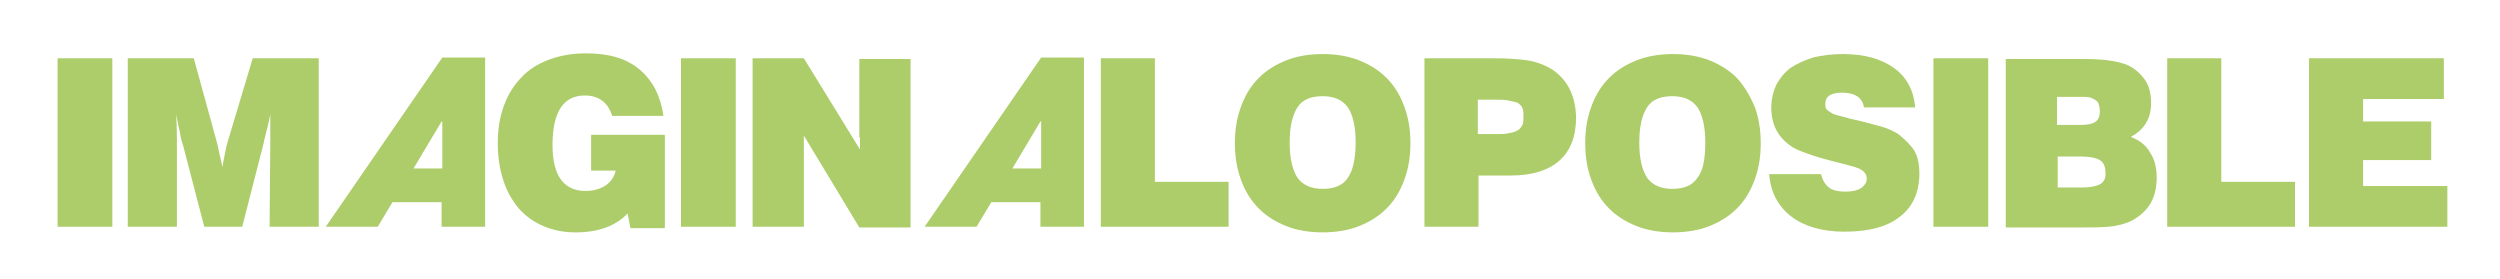
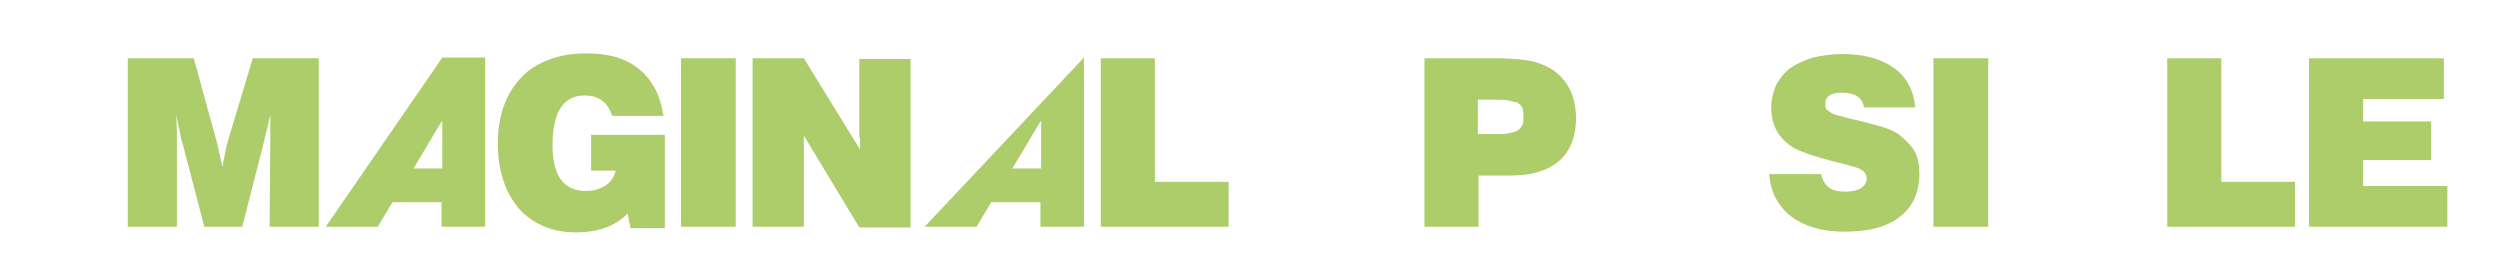
<svg xmlns="http://www.w3.org/2000/svg" version="1.1" id="Capa_1" x="0px" y="0px" width="356.1px" height="39.8px" viewBox="0 0 356.1 39.8" style="enable-background:new 0 0 356.1 39.8;" xml:space="preserve">
  <style type="text/css">
	.Sombra_x0020_paralela{fill:none;}
	.Resplandor_x0020_externo_x0020_5_x0020_pt_x002E_{fill:none;}
	.Neón_x0020_azul{fill:none;stroke:#8AACDA;stroke-width:7;stroke-linecap:round;stroke-linejoin:round;}
	.Resalte_x0020_cromado{fill:url(#SVGID_1_);stroke:#FFFFFF;stroke-width:0.363;stroke-miterlimit:1;}
	.A_x0020_todo_x0020_ritmo_GS{fill:#FFDD00;}
	.Alyssa_GS{fill:#A6D0E4;}
	.st0{fill:#ACCD69;}
</style>
  <linearGradient id="SVGID_1_" gradientUnits="userSpaceOnUse" x1="55.054" y1="-55.723" x2="55.054" y2="-56.723">
    <stop offset="0" style="stop-color:#656565" />
    <stop offset="0.618" style="stop-color:#1B1B1B" />
    <stop offset="0.629" style="stop-color:#545454" />
    <stop offset="0.983" style="stop-color:#3E3E3E" />
  </linearGradient>
  <g>
-     <rect x="8.2" y="8.3" class="st0" width="7.8" height="24" />
    <path class="st0" d="M32.4,20.3c-0.1,0.3-0.2,0.7-0.3,1.3c-0.1,0.6-0.3,1.3-0.4,2.2c-0.5-2-0.7-3.2-0.8-3.5l-3.3-12h-9.4v24h7V20.7   c0-0.9,0-2.4-0.1-4.4c0.2,0.9,0.3,1.7,0.5,2.4c0.1,0.8,0.3,1.5,0.5,2.1l3,11.5h5.4l3-11.7c0.1-0.4,0.2-1,0.4-1.7   c0.2-0.7,0.4-1.6,0.6-2.6c0,1.1,0,2,0,2.7v1.5l-0.1,11.8h7v-24h-9.4L32.4,20.3z" />
    <path class="st0" d="M84.2,24.3h3.5c-0.2,0.9-0.7,1.6-1.4,2.1c-0.8,0.5-1.7,0.8-2.9,0.8c-3.1,0-4.7-2.2-4.7-6.5   c0-4.7,1.5-7.1,4.6-7.1c2,0,3.3,1,3.9,2.9h7.3c-0.4-2.8-1.5-5-3.4-6.6s-4.4-2.3-7.6-2.3c-2,0-3.7,0.3-5.3,0.9   c-1.6,0.6-2.9,1.4-3.9,2.5c-1.1,1.1-1.9,2.4-2.5,4c-0.6,1.6-0.9,3.4-0.9,5.4c0,2,0.3,3.8,0.8,5.3c0.5,1.6,1.3,2.9,2.2,4   c1,1.1,2.1,1.9,3.5,2.5c1.4,0.6,2.9,0.9,4.6,0.9c3.2,0,5.7-0.9,7.4-2.7l0.4,2.1h4.9V19.2H84.2V24.3z" />
    <rect x="97" y="8.3" class="st0" width="7.8" height="24" />
    <path class="st0" d="M122.5,19.6c0,0.6,0,1.1,0,1.7l-8-13h-7.3v24h7.3V21.1c0-0.5,0-1.3,0-1.8l1.2,2l6.7,11.1h7.3v-24h-7.3V19.6z" />
    <polygon class="st0" points="164.5,8.3 156.8,8.3 156.8,32.3 175,32.3 175,25.9 164.5,25.9  " />
-     <path class="st0" d="M197.5,11.1c-1.1-1.1-2.4-1.9-3.9-2.5c-1.5-0.6-3.3-0.9-5.2-0.9c-1.9,0-3.7,0.3-5.2,0.9   c-1.5,0.6-2.8,1.4-3.9,2.5c-1.1,1.1-1.9,2.4-2.5,4c-0.6,1.6-0.9,3.3-0.9,5.3c0,2,0.3,3.7,0.9,5.3c0.6,1.6,1.4,2.9,2.5,4   c1.1,1.1,2.4,1.9,3.9,2.5c1.5,0.6,3.3,0.9,5.2,0.9c1.9,0,3.7-0.3,5.2-0.9c1.5-0.6,2.8-1.4,3.9-2.5c1.1-1.1,1.9-2.4,2.5-4   c0.6-1.6,0.9-3.3,0.9-5.3c0-2-0.3-3.7-0.9-5.3C199.4,13.5,198.6,12.2,197.5,11.1 M192,25.3c-0.7,1.1-1.9,1.6-3.6,1.6   c-1.6,0-2.8-0.5-3.6-1.6c-0.7-1.1-1.1-2.7-1.1-5c0-2.3,0.4-3.9,1.1-5c0.7-1.1,1.9-1.6,3.6-1.6c1.6,0,2.8,0.5,3.6,1.6   c0.7,1.1,1.1,2.7,1.1,5C193.1,22.6,192.7,24.3,192,25.3" />
    <path class="st0" d="M221.1,9.9c-1-0.6-2.2-1.1-3.5-1.3c-1.4-0.2-3-0.3-4.8-0.3h-9.9v24h7.7V25h4.6c3,0,5.3-0.7,6.9-2.1   c1.6-1.4,2.4-3.5,2.4-6.2C224.4,13.6,223.3,11.4,221.1,9.9 M216.8,17.9c-0.2,0.3-0.4,0.6-0.7,0.7c-0.3,0.2-0.8,0.3-1.3,0.4   c-0.5,0.1-1.1,0.1-1.8,0.1h-2.5v-4.9h2.5c0.7,0,1.3,0,1.8,0.1c0.5,0.1,0.9,0.2,1.3,0.3c0.3,0.2,0.6,0.4,0.7,0.7   c0.2,0.3,0.2,0.8,0.2,1.3C217,17.2,217,17.6,216.8,17.9" />
-     <path class="st0" d="M247.4,11.1c-1.1-1.1-2.4-1.9-3.9-2.5c-1.5-0.6-3.3-0.9-5.2-0.9c-1.9,0-3.7,0.3-5.2,0.9   c-1.5,0.6-2.8,1.4-3.9,2.5c-1.1,1.1-1.9,2.4-2.5,4c-0.6,1.6-0.9,3.3-0.9,5.3c0,2,0.3,3.7,0.9,5.3c0.6,1.6,1.4,2.9,2.5,4   c1.1,1.1,2.4,1.9,3.9,2.5c1.5,0.6,3.3,0.9,5.2,0.9c1.9,0,3.7-0.3,5.2-0.9c1.5-0.6,2.8-1.4,3.9-2.5c1.1-1.1,1.9-2.4,2.5-4   c0.6-1.6,0.9-3.3,0.9-5.3c0-2-0.3-3.7-0.9-5.3C249.2,13.5,248.4,12.2,247.4,11.1 M241.8,25.3c-0.7,1.1-1.9,1.6-3.6,1.6   c-1.6,0-2.8-0.5-3.6-1.6c-0.7-1.1-1.1-2.7-1.1-5c0-2.3,0.4-3.9,1.1-5c0.7-1.1,1.9-1.6,3.6-1.6c1.6,0,2.8,0.5,3.6,1.6   c0.7,1.1,1.1,2.7,1.1,5C242.9,22.6,242.6,24.3,241.8,25.3" />
    <path class="st0" d="M270.4,19.1c-0.8-0.5-1.7-0.9-2.9-1.2s-2.5-0.7-4-1c-0.6-0.2-1.1-0.3-1.5-0.4c-0.4-0.1-0.8-0.2-1.1-0.4   c-0.3-0.2-0.5-0.3-0.7-0.5c-0.2-0.2-0.2-0.5-0.2-0.8c0-1.1,0.8-1.6,2.4-1.6c1.8,0,2.9,0.7,3.1,2.1h7.3c-0.2-2.4-1.2-4.3-3-5.6   c-1.8-1.3-4.2-2-7.3-2c-1.6,0-3,0.2-4.3,0.5c-1.2,0.4-2.3,0.9-3.2,1.5c-0.9,0.7-1.5,1.5-2,2.4c-0.4,0.9-0.7,2-0.7,3.2   c0,2.4,0.9,4.2,2.8,5.5c0.5,0.4,1.3,0.7,2.4,1.1c1.1,0.4,2.5,0.8,4.1,1.2c0.7,0.2,1.3,0.3,1.9,0.5c0.5,0.1,1,0.3,1.3,0.4   c0.3,0.2,0.6,0.3,0.8,0.6c0.2,0.2,0.3,0.5,0.3,0.9c0,0.5-0.3,0.9-0.8,1.3c-0.5,0.3-1.2,0.5-2.2,0.5c-1.1,0-1.9-0.2-2.4-0.6   c-0.5-0.4-0.9-1-1.1-1.9H252c0.2,2.6,1.3,4.6,3.1,6c1.8,1.4,4.4,2.2,7.6,2.2c3.5,0,6.2-0.7,8-2.2c1.8-1.4,2.7-3.5,2.7-6.1   c0-1.2-0.2-2.3-0.7-3.2C272.2,20.7,271.4,19.9,270.4,19.1" />
    <rect x="275.4" y="8.3" class="st0" width="7.8" height="24" />
-     <path class="st0" d="M303.5,19.5c1.9-1,2.9-2.6,2.9-4.8c0-1.4-0.3-2.6-1-3.5s-1.6-1.7-2.8-2.1c-0.9-0.3-2-0.5-3.2-0.6   c-1.2-0.1-2.5-0.1-3.9-0.1h-9.8v24h10.6c1.5,0,2.8,0,4-0.1c1.2-0.1,2.4-0.4,3.4-0.9c1.1-0.6,2-1.4,2.6-2.4c0.6-1,0.9-2.3,0.9-3.7   s-0.3-2.6-0.9-3.5C305.7,20.7,304.8,20,303.5,19.5 M293.1,13.8h2.1c0.7,0,1.3,0,1.8,0c0.5,0,0.9,0.1,1.2,0.3   c0.3,0.1,0.6,0.4,0.7,0.6c0.1,0.3,0.2,0.6,0.2,1.1c0,0.8-0.2,1.3-0.7,1.6c-0.5,0.3-1.2,0.4-2.2,0.4h-3.2V13.8z M299.2,26.2   c-0.5,0.3-1.4,0.5-2.5,0.5h-3.6v-4.4h3.5c1.1,0,2,0.2,2.5,0.5c0.5,0.3,0.8,0.9,0.8,1.7C300,25.3,299.7,25.9,299.2,26.2" />
    <polygon class="st0" points="316.4,8.3 308.7,8.3 308.7,32.3 326.9,32.3 326.9,25.9 316.4,25.9  " />
    <polygon class="st0" points="336.6,26.5 336.6,22.8 346.3,22.8 346.3,17.3 336.6,17.3 336.6,14.1 348.1,14.1 348.1,8.3 328.9,8.3    328.9,32.3 348.6,32.3 348.6,26.5  " />
    <path class="st0" d="M46.4,32.3h7.4l2.1-3.5h7v3.5h6.2V8.2H63L46.4,32.3z M62.9,24h-4l4-6.7h0.1V24z" />
-     <path class="st0" d="M131.7,32.3h7.4l2.1-3.5h7v3.5h6.2V8.2h-6.1L131.7,32.3z M148.2,24h-4l4-6.7h0.1V24z" />
+     <path class="st0" d="M131.7,32.3h7.4l2.1-3.5h7v3.5h6.2V8.2L131.7,32.3z M148.2,24h-4l4-6.7h0.1V24z" />
  </g>
</svg>